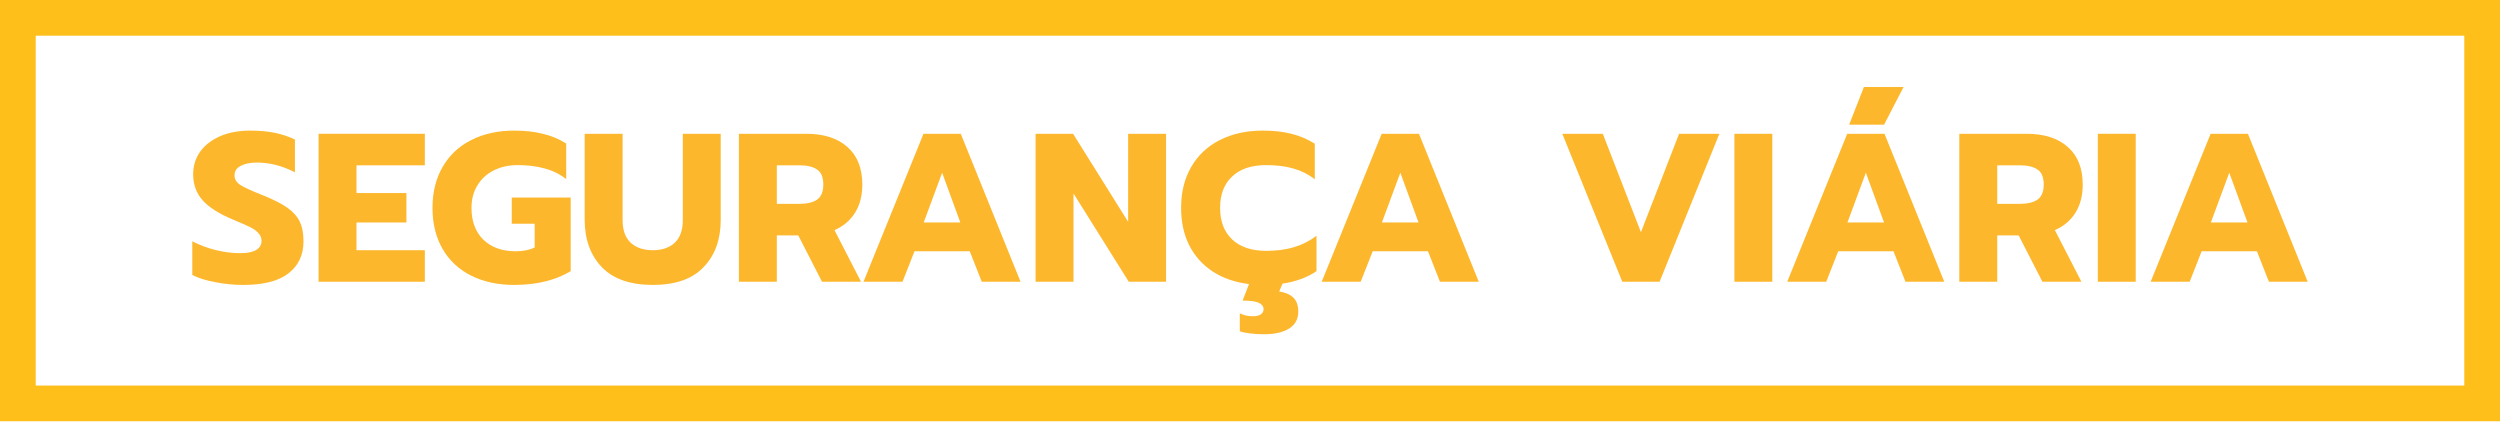
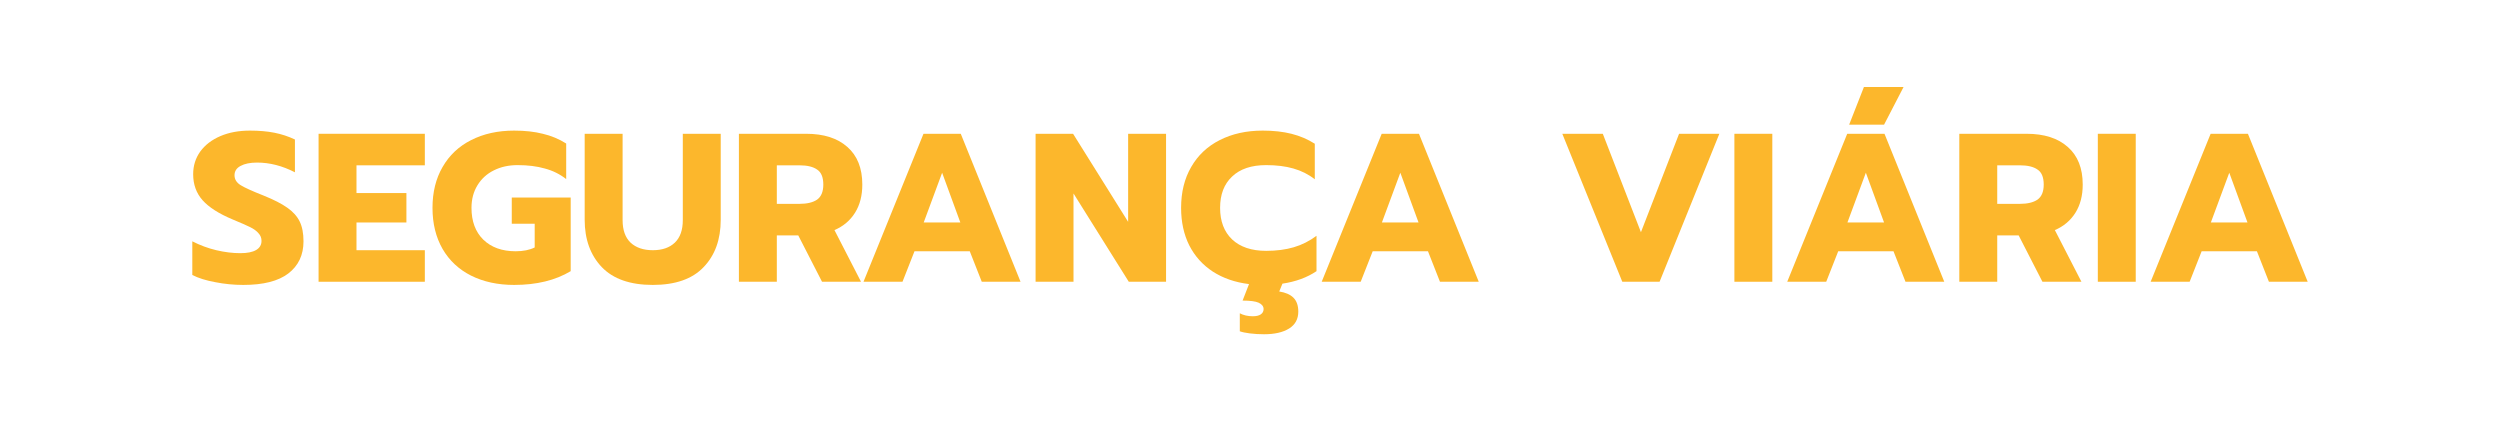
<svg xmlns="http://www.w3.org/2000/svg" width="470" height="80" viewBox="0 0 470 80" fill="none">
  <path d="M45.74 53.566C43.968 53.566 42.209 53.394 40.464 53.049C38.718 52.73 37.282 52.279 36.154 51.696V45.368C37.604 46.111 39.108 46.668 40.665 47.039C42.249 47.411 43.753 47.596 45.176 47.596C46.492 47.596 47.485 47.397 48.157 46.999C48.828 46.601 49.164 46.031 49.164 45.288C49.164 44.731 48.976 44.253 48.6 43.855C48.251 43.431 47.727 43.046 47.029 42.701C46.331 42.356 45.243 41.879 43.766 41.269C41.162 40.181 39.269 38.974 38.087 37.647C36.906 36.32 36.315 34.689 36.315 32.752C36.315 31.16 36.758 29.741 37.644 28.494C38.557 27.247 39.819 26.278 41.43 25.588C43.041 24.898 44.894 24.554 46.989 24.554C48.707 24.554 50.238 24.686 51.58 24.952C52.923 25.217 54.212 25.641 55.447 26.225V32.394C53.084 31.173 50.708 30.563 48.318 30.563C47.029 30.563 45.995 30.775 45.216 31.2C44.465 31.598 44.089 32.181 44.089 32.951C44.089 33.72 44.478 34.344 45.257 34.821C46.035 35.299 47.472 35.949 49.566 36.771C51.473 37.541 52.95 38.297 53.997 39.04C55.071 39.783 55.85 40.645 56.333 41.627C56.816 42.608 57.058 43.855 57.058 45.368C57.058 47.941 56.105 49.958 54.199 51.417C52.319 52.85 49.499 53.566 45.74 53.566Z" fill="#FCB72C" />
  <path d="M59.891 25.151H79.869V31.08H67.02V36.294H76.405V41.826H67.02V47.039H79.869V52.969H59.891V25.151Z" fill="#FCB72C" />
  <path d="M96.656 53.566C93.594 53.566 90.896 52.982 88.56 51.815C86.25 50.648 84.465 48.976 83.203 46.8C81.941 44.598 81.309 42.025 81.309 39.08C81.309 36.135 81.941 33.574 83.203 31.399C84.465 29.197 86.25 27.512 88.56 26.345C90.896 25.151 93.594 24.554 96.656 24.554C98.696 24.554 100.495 24.753 102.053 25.151C103.637 25.522 105.101 26.132 106.443 26.981V33.667C105.262 32.739 103.919 32.075 102.415 31.677C100.938 31.253 99.233 31.041 97.3 31.041C95.635 31.041 94.145 31.372 92.829 32.035C91.54 32.672 90.52 33.601 89.768 34.821C89.016 36.042 88.64 37.461 88.64 39.08C88.64 41.6 89.379 43.59 90.855 45.049C92.359 46.509 94.386 47.238 96.938 47.238C98.361 47.238 99.555 46.999 100.522 46.522V42.065H96.213V37.13H107.289V50.979C104.416 52.704 100.871 53.566 96.656 53.566Z" fill="#FCB72C" />
  <path d="M122.728 53.566C118.485 53.566 115.29 52.452 113.142 50.223C110.994 47.968 109.92 44.996 109.92 41.308V25.151H117.049V41.388C117.049 43.245 117.546 44.651 118.539 45.606C119.56 46.562 120.956 47.039 122.728 47.039C124.5 47.039 125.883 46.562 126.877 45.606C127.87 44.651 128.367 43.245 128.367 41.388V25.151H135.496V41.308C135.496 45.023 134.422 47.994 132.274 50.223C130.153 52.452 126.971 53.566 122.728 53.566Z" fill="#FCB72C" />
  <path d="M138.914 25.151H151.561C154.864 25.151 157.442 25.973 159.294 27.618C161.174 29.263 162.114 31.624 162.114 34.702C162.114 36.772 161.657 38.536 160.745 39.995C159.832 41.454 158.543 42.542 156.878 43.258L161.872 52.969H154.542L150.071 44.253H146.043V52.969H138.914V25.151ZM150.312 38.324C151.736 38.324 152.837 38.058 153.615 37.528C154.394 36.97 154.783 36.029 154.783 34.702C154.783 33.322 154.394 32.38 153.615 31.876C152.863 31.346 151.762 31.08 150.312 31.08H146.043V38.324H150.312Z" fill="#FCB72C" />
  <path d="M173.616 25.151H180.624L191.862 52.969H184.572L182.316 47.238H171.924L169.669 52.969H162.338L173.616 25.151ZM180.544 41.826L177.12 32.473L173.656 41.826H180.544Z" fill="#FCB72C" />
  <path d="M194.69 25.151H201.738L212.09 41.706V25.151H219.219V52.969H212.211L201.819 36.373V52.969H194.69V25.151Z" fill="#FCB72C" />
  <path d="M247.503 50.979C245.731 52.173 243.596 52.956 241.099 53.327L240.495 54.8C241.676 54.986 242.562 55.37 243.153 55.954C243.771 56.564 244.08 57.44 244.08 58.581C244.08 59.987 243.502 61.048 242.348 61.764C241.193 62.481 239.622 62.839 237.635 62.839C236.722 62.839 235.836 62.786 234.977 62.68C234.144 62.574 233.513 62.441 233.084 62.282V58.899C233.782 59.27 234.601 59.456 235.541 59.456C236.185 59.456 236.682 59.337 237.031 59.098C237.38 58.859 237.555 58.527 237.555 58.103C237.555 57.599 237.246 57.201 236.628 56.909C236.037 56.644 235.03 56.511 233.607 56.511L234.816 53.407C232.211 53.088 229.942 52.306 228.009 51.059C226.102 49.812 224.625 48.167 223.578 46.124C222.558 44.081 222.047 41.733 222.047 39.08C222.047 36.135 222.678 33.574 223.94 31.399C225.202 29.197 226.988 27.512 229.297 26.345C231.634 25.151 234.332 24.554 237.393 24.554C239.407 24.554 241.206 24.753 242.791 25.151C244.375 25.549 245.838 26.172 247.181 27.021V33.707C246 32.778 244.657 32.102 243.153 31.677C241.676 31.253 239.971 31.041 238.038 31.041C235.272 31.041 233.137 31.757 231.634 33.19C230.13 34.596 229.378 36.559 229.378 39.08C229.378 41.6 230.13 43.577 231.634 45.01C233.164 46.442 235.299 47.159 238.038 47.159C239.971 47.159 241.703 46.933 243.234 46.482C244.764 46.031 246.187 45.315 247.503 44.333V50.979Z" fill="#FCB72C" />
  <path d="M259.758 25.151H266.766L278.004 52.969H270.714L268.458 47.238H258.066L255.811 52.969H248.48L259.758 25.151ZM266.686 41.826L263.262 32.473L259.798 41.826H266.686Z" fill="#FCB72C" />
  <path d="M293.714 25.151H301.327L308.496 43.656L315.666 25.151H323.238L312.001 52.969H304.992L293.714 25.151Z" fill="#FCB72C" />
  <path d="M326.066 25.151H333.195V52.969H326.066V25.151Z" fill="#FCB72C" />
  <path d="M350.418 16.355H357.87L354.204 23.439H347.639L350.418 16.355ZM347.277 25.151H354.285L365.523 52.969H358.232L355.977 47.238H345.585L343.329 52.969H335.999L347.277 25.151ZM354.204 41.826L350.781 32.473L347.317 41.826H354.204Z" fill="#FCB72C" />
  <path d="M368.35 25.151H380.998C384.3 25.151 386.878 25.973 388.731 27.618C390.611 29.263 391.551 31.624 391.551 34.702C391.551 36.772 391.094 38.536 390.181 39.995C389.268 41.454 387.979 42.542 386.314 43.258L391.309 52.969H383.978L379.507 44.253H375.479V52.969H368.35V25.151ZM379.749 38.324C381.172 38.324 382.273 38.058 383.052 37.528C383.831 36.97 384.22 36.029 384.22 34.702C384.22 33.322 383.831 32.38 383.052 31.876C382.3 31.346 381.199 31.08 379.749 31.08H375.479V38.324H379.749Z" fill="#FCB72C" />
  <path d="M394.39 25.151H401.519V52.969H394.39V25.151Z" fill="#FCB72C" />
  <path d="M415.6 25.151H422.609L433.846 52.969H426.556L424.3 47.238H413.908L411.653 52.969H404.322L415.6 25.151ZM422.528 41.826L419.104 32.473L415.64 41.826H422.528Z" fill="#FCB72C" />
-   <path fill-rule="evenodd" clip-rule="evenodd" d="M463.286 6.711H6.714V72.483H463.286V6.711ZM0 0V79.194H470V0H0Z" fill="#FEBF1B" />
</svg>